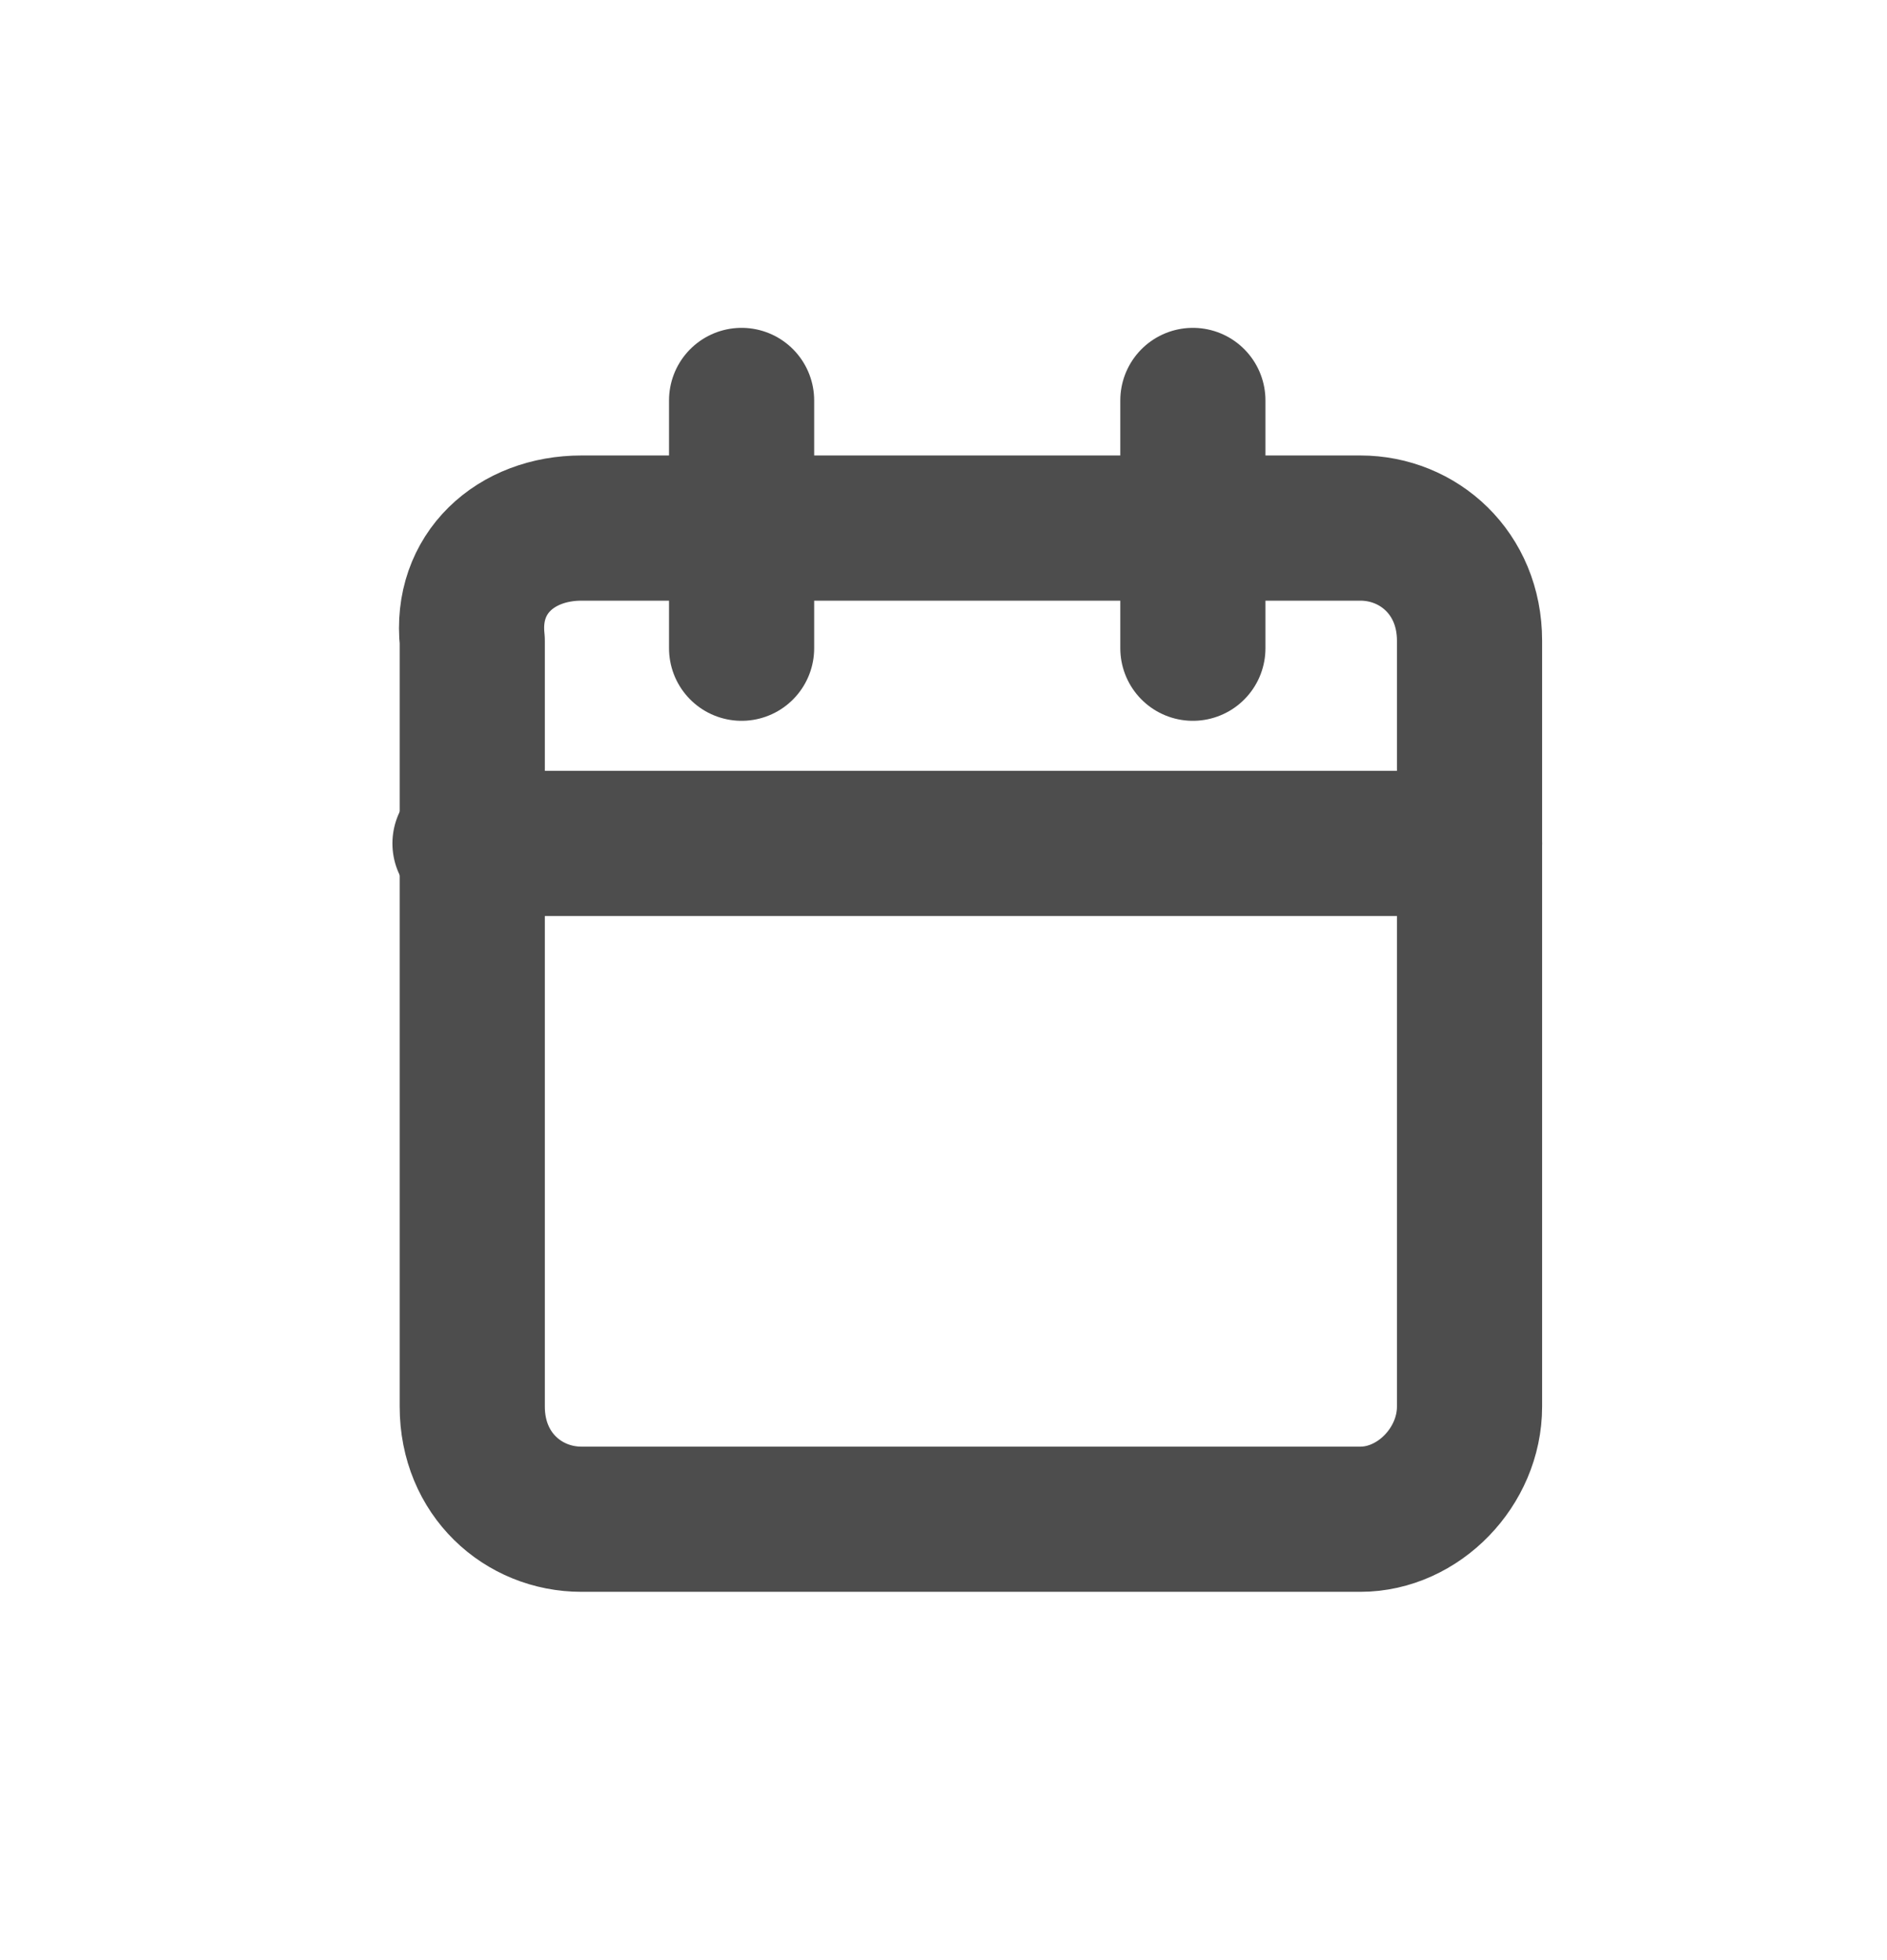
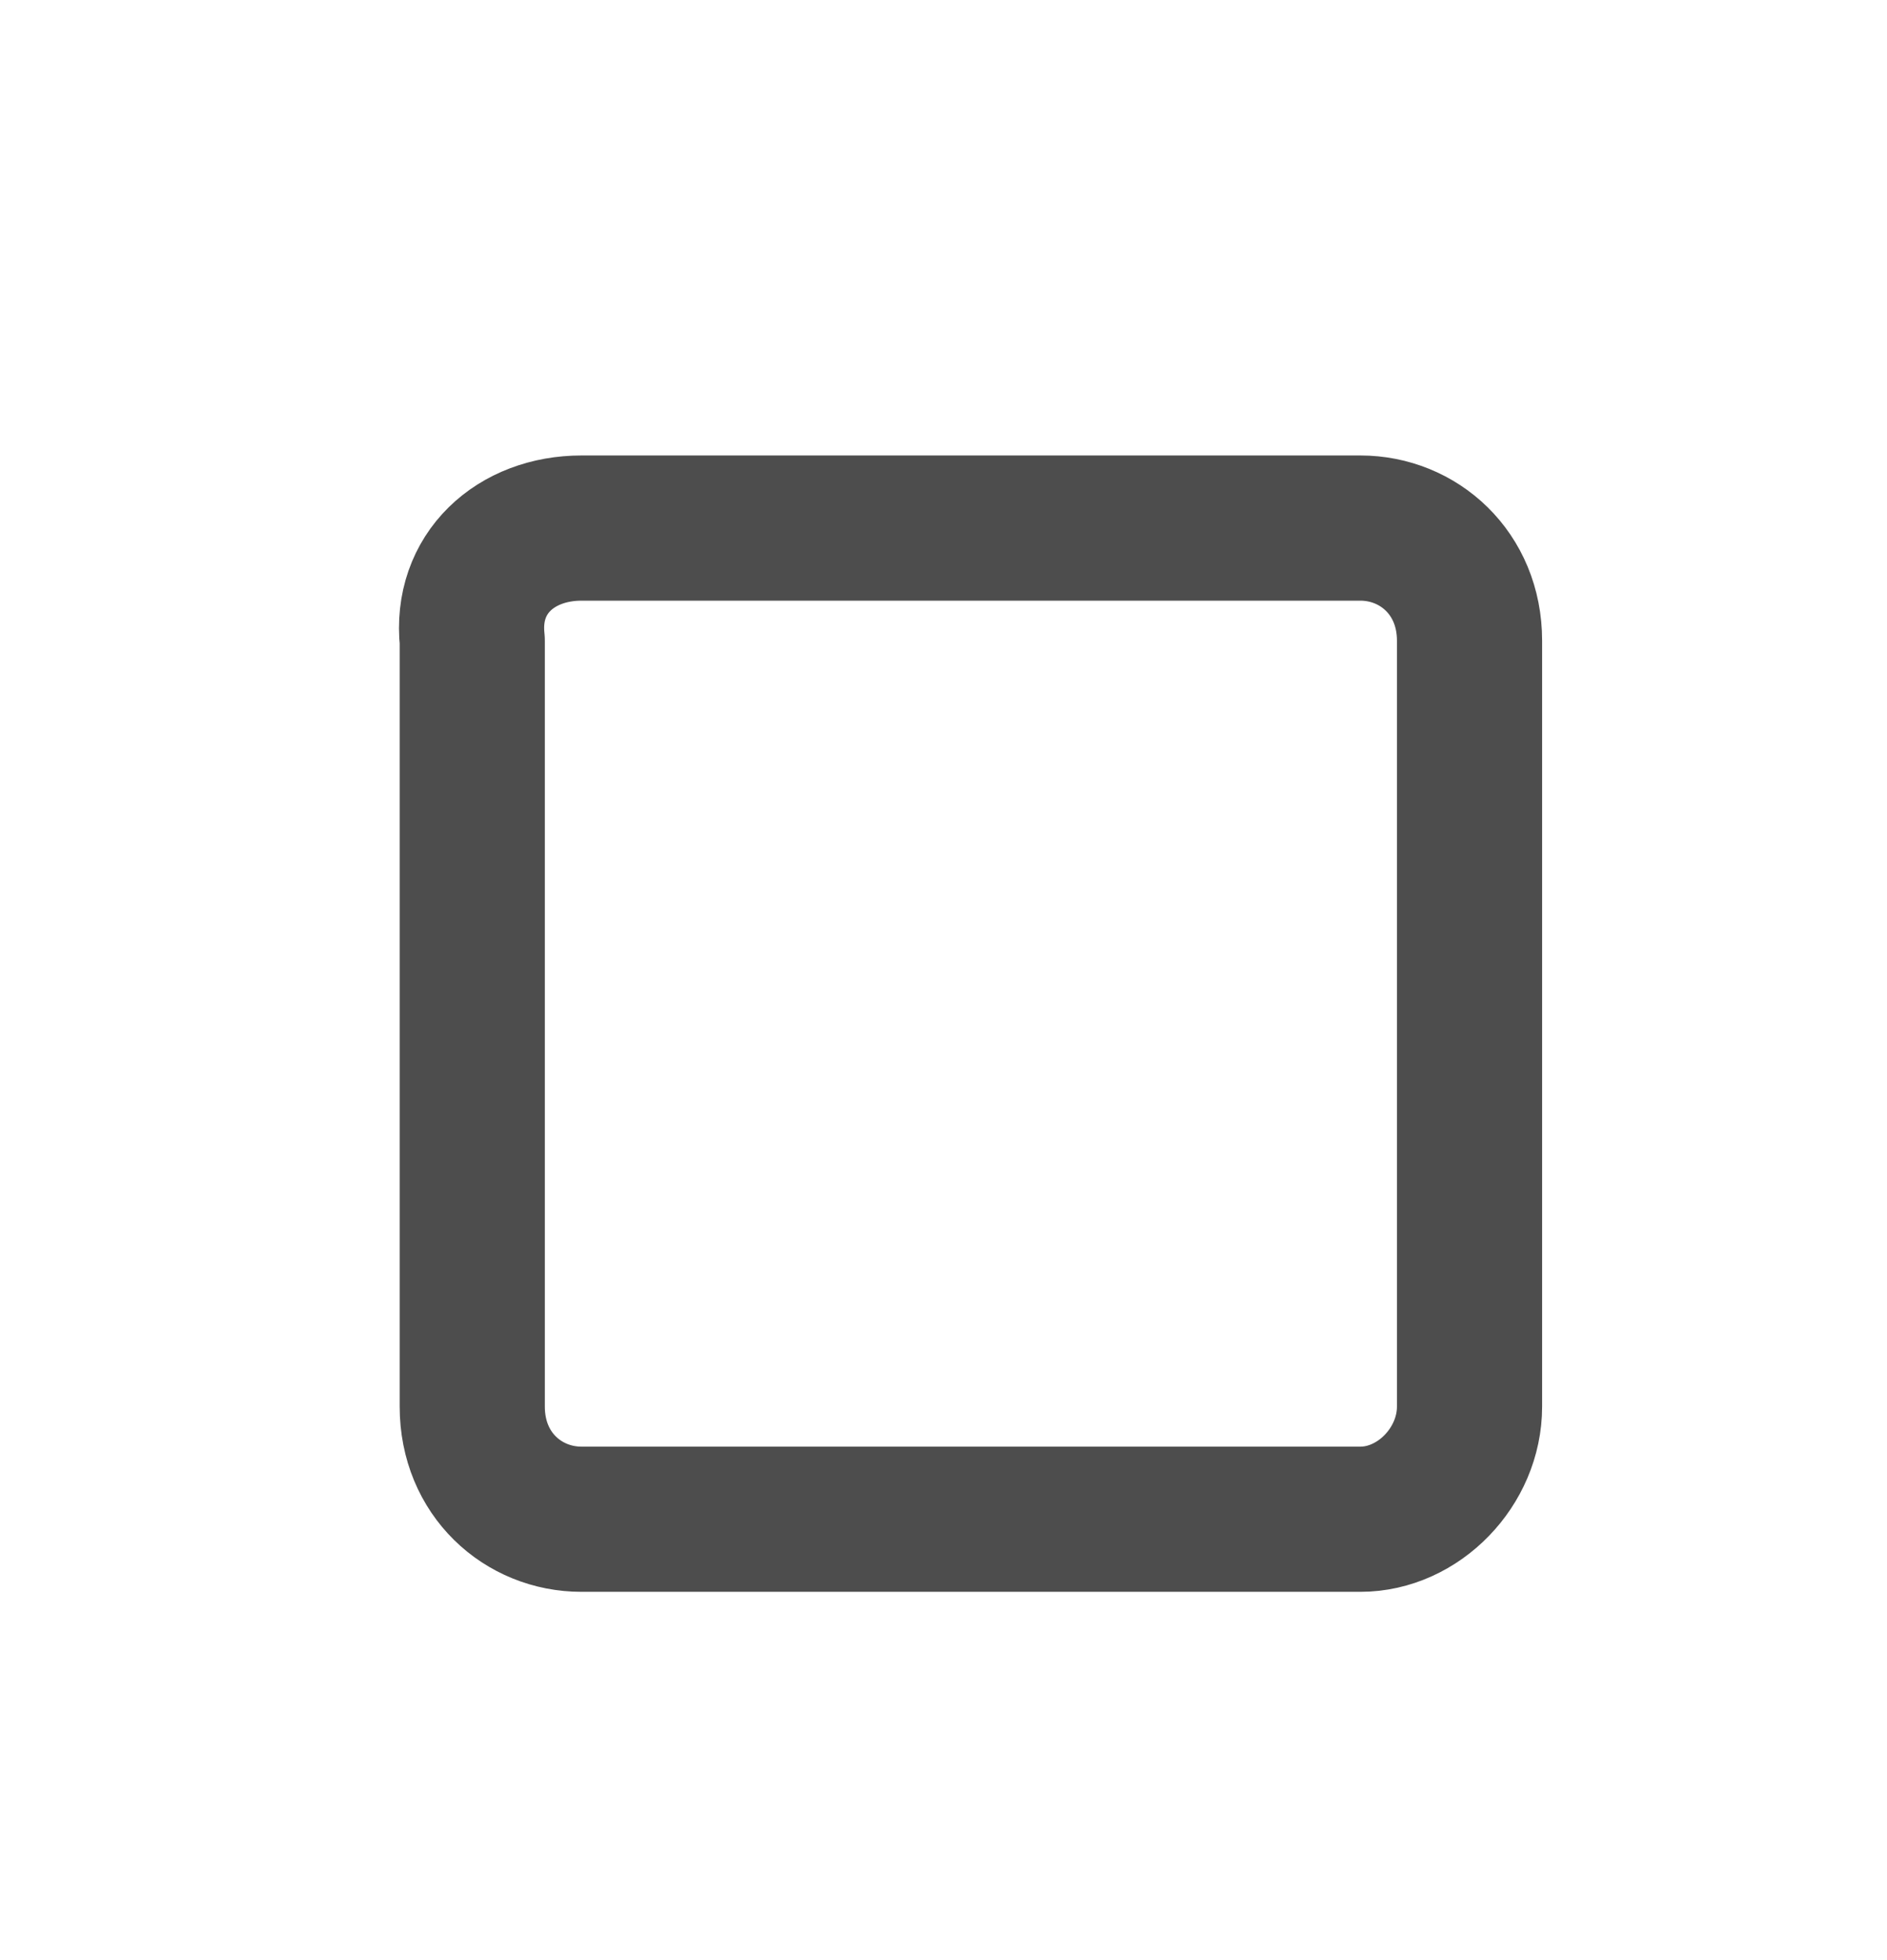
<svg xmlns="http://www.w3.org/2000/svg" width="26" height="27" viewBox="0 0 26 27" fill="none">
  <path d="M8.012 7.274H18.743C19.546 7.274 20.248 7.895 20.248 8.825V19.376C20.248 20.203 19.546 20.927 18.743 20.927H8.012C7.209 20.927 6.507 20.307 6.507 19.376V8.825C6.407 7.895 7.109 7.274 8.012 7.274Z" stroke="#4D4D4D" stroke-width="2" stroke-linecap="round" stroke-linejoin="round" />
-   <path d="M16.436 5.516V8.929" stroke="#4D4D4D" stroke-width="2" stroke-linecap="round" stroke-linejoin="round" />
-   <path d="M10.218 5.516V8.929" stroke="#4D4D4D" stroke-width="2" stroke-linecap="round" stroke-linejoin="round" />
-   <path d="M6.407 11.618H20.248" stroke="#4D4D4D" stroke-width="2" stroke-linecap="round" stroke-linejoin="round" />
</svg>